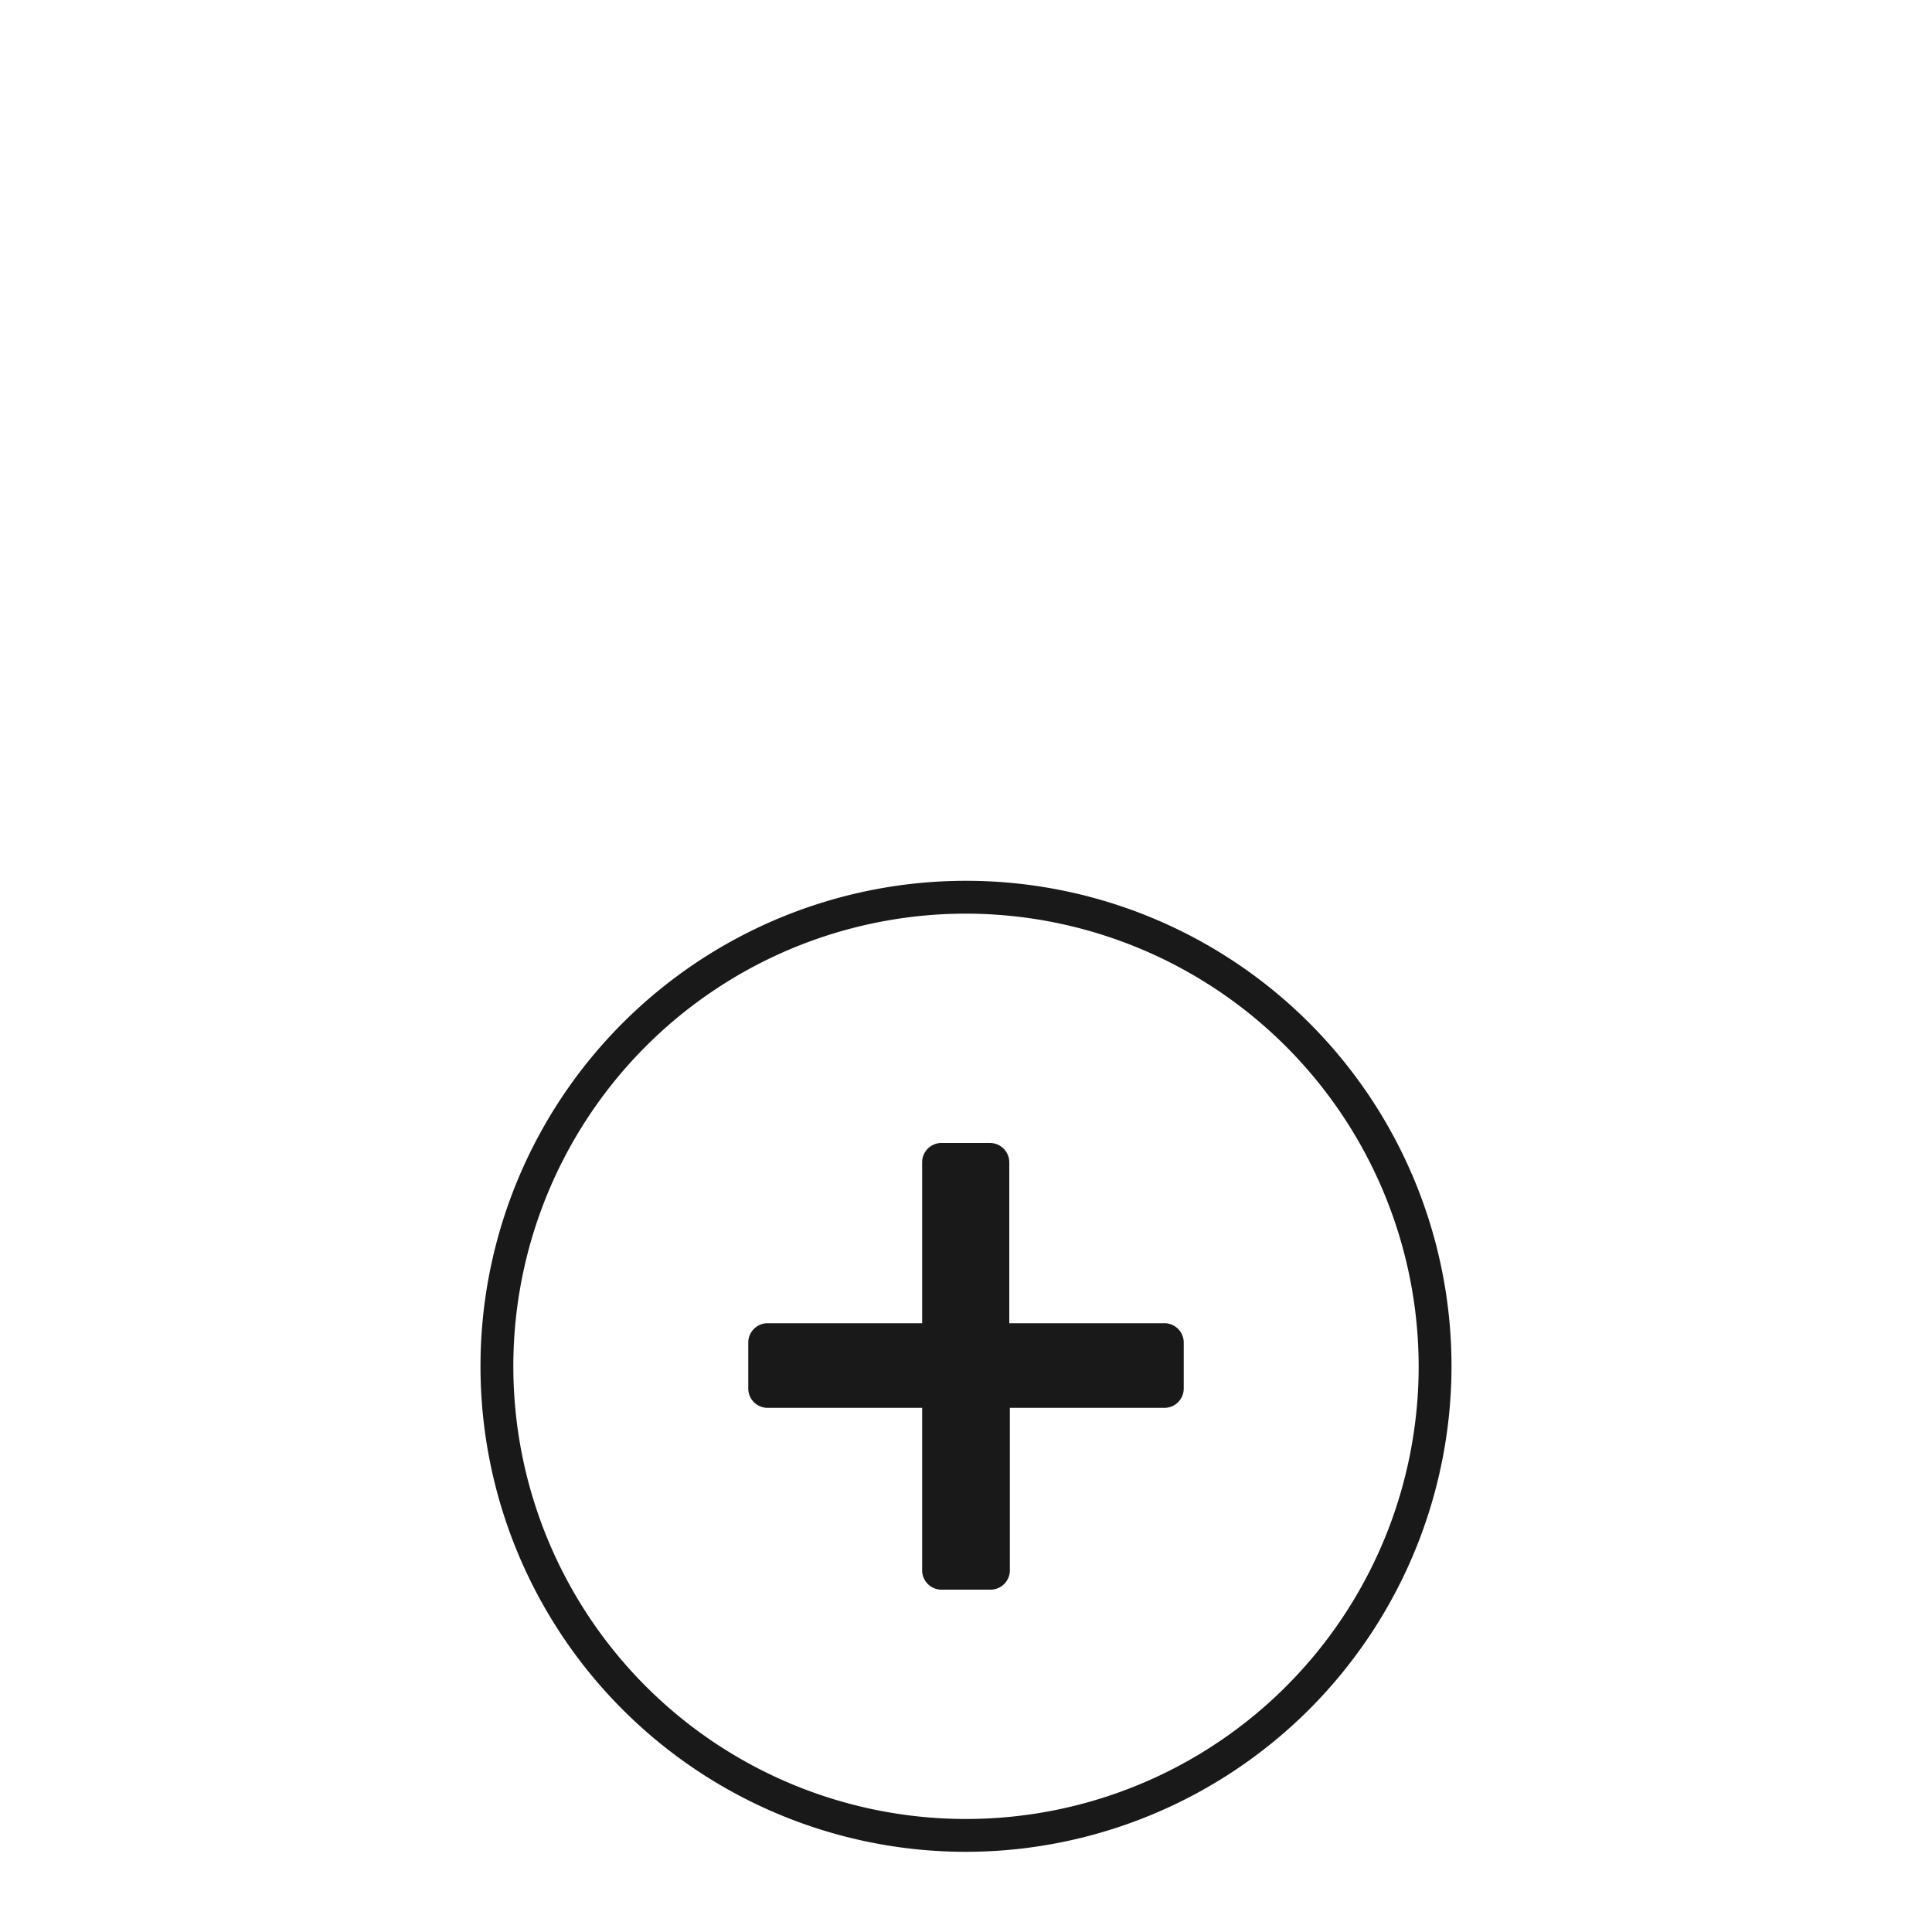
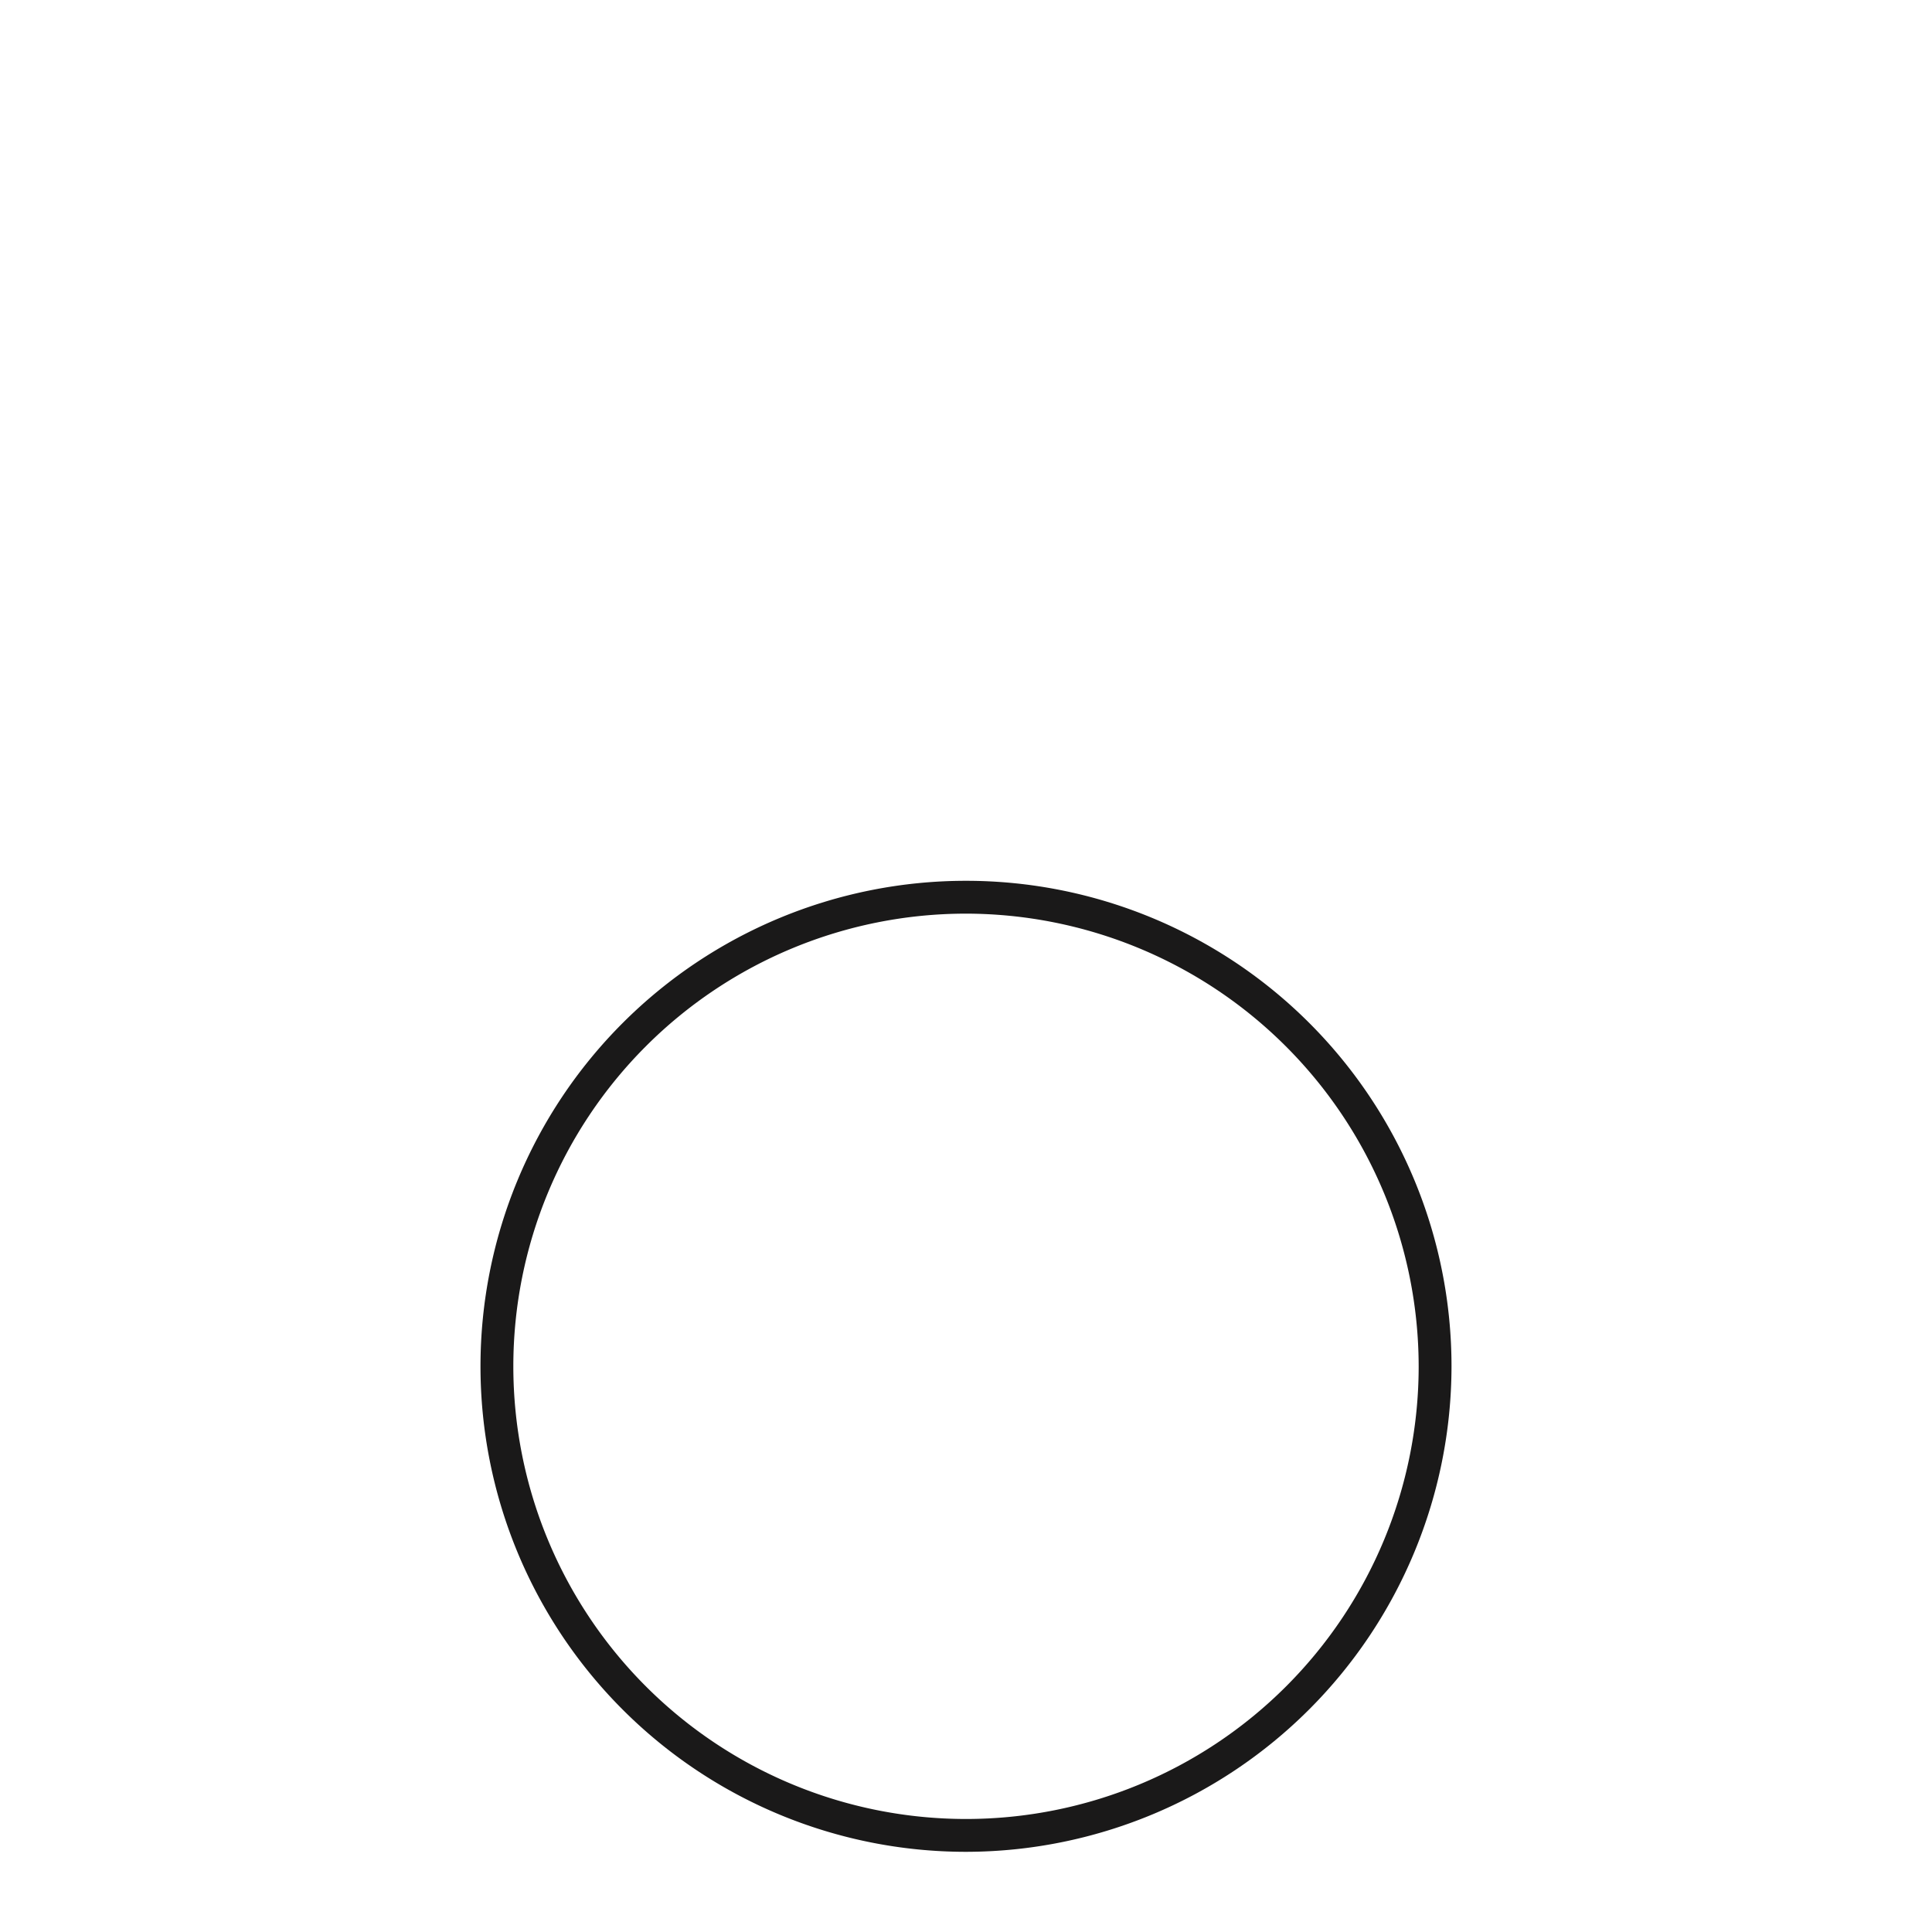
<svg xmlns="http://www.w3.org/2000/svg" id="Ebene_1" data-name="Ebene 1" width="100" height="100" viewBox="0 0 100 100">
  <defs>
    <style>
      .cls-1 {
        fill: #1a1919;
      }
    </style>
  </defs>
  <title>icon_plus-size</title>
  <g>
-     <path class="cls-1" d="M60.24,68.49h-8V60.16a1,1,0,0,0-1-1H48.73a1,1,0,0,0-1,1v8.33h-8a1,1,0,0,0-1,1v2.38a1,1,0,0,0,1,1h8v8.41a1,1,0,0,0,1,1h2.54a1,1,0,0,0,1-1V72.87h8a1,1,0,0,0,1-1V69.49A1,1,0,0,0,60.24,68.49Z" />
    <path class="cls-1" d="M50,95.85A25.13,25.13,0,1,1,75.13,70.72,25.16,25.16,0,0,1,50,95.85Zm0-48.56A23.43,23.43,0,1,0,73.43,70.72,23.46,23.46,0,0,0,50,47.29Z" />
  </g>
</svg>